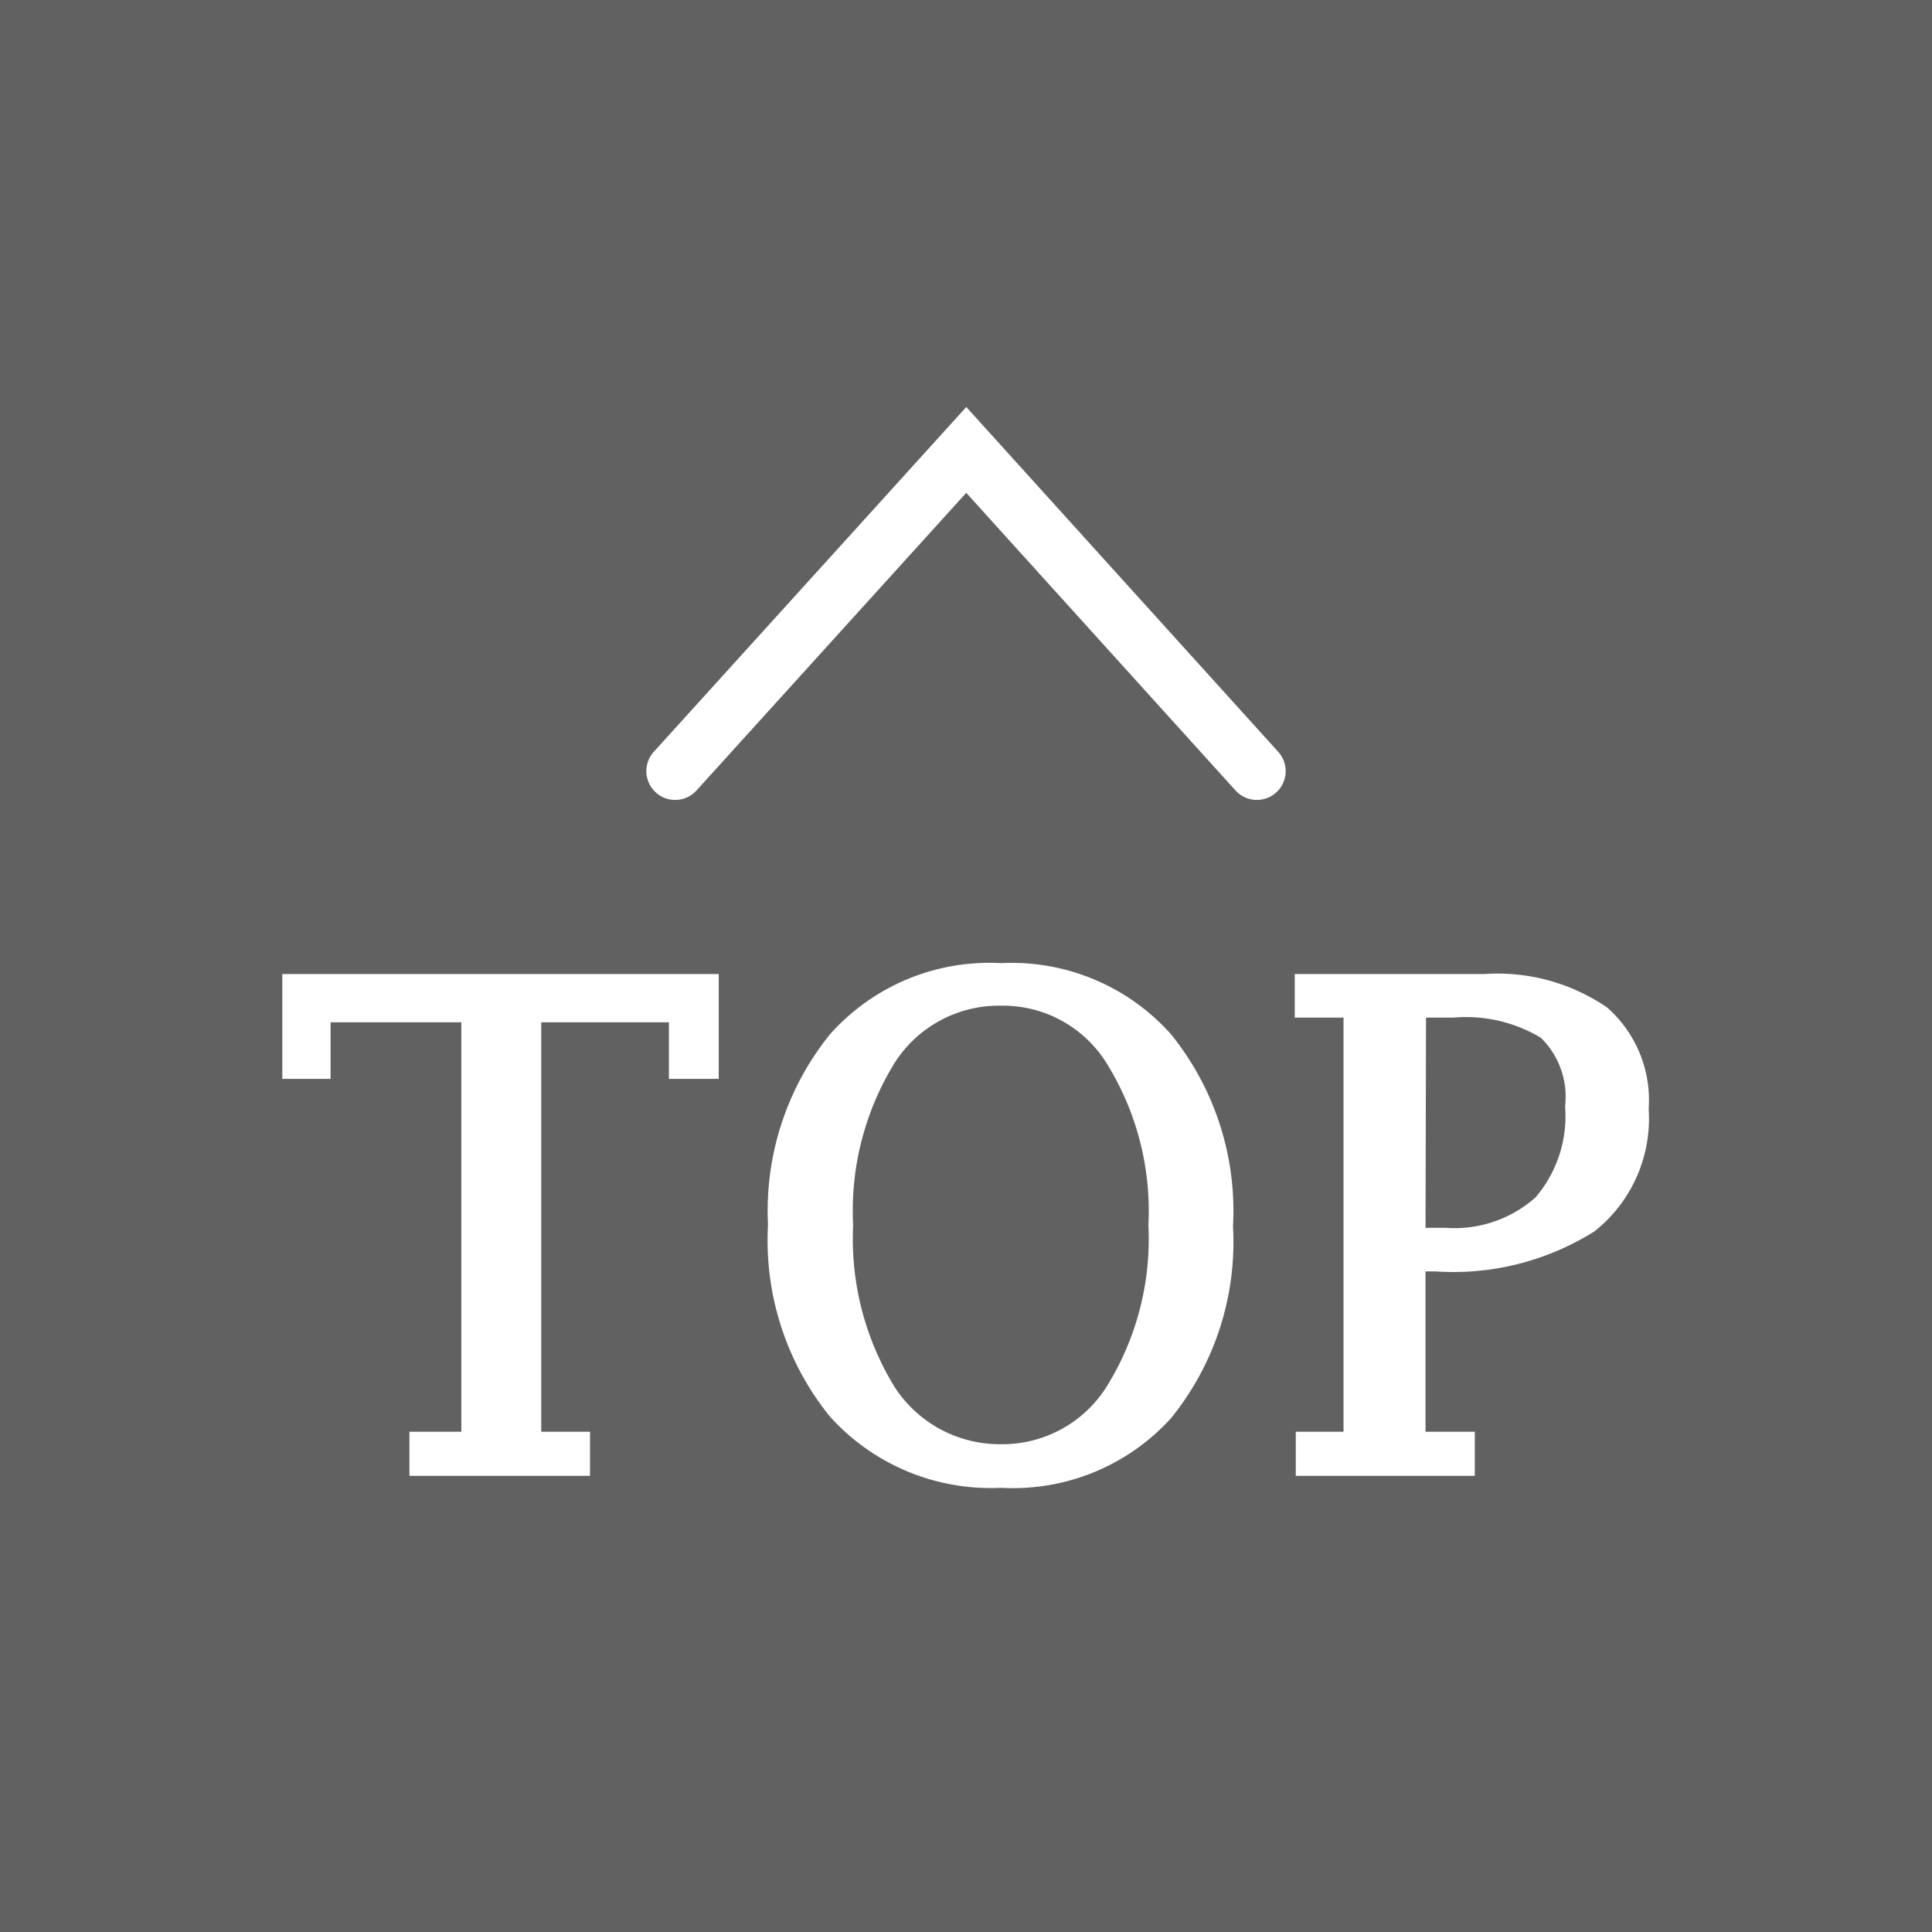
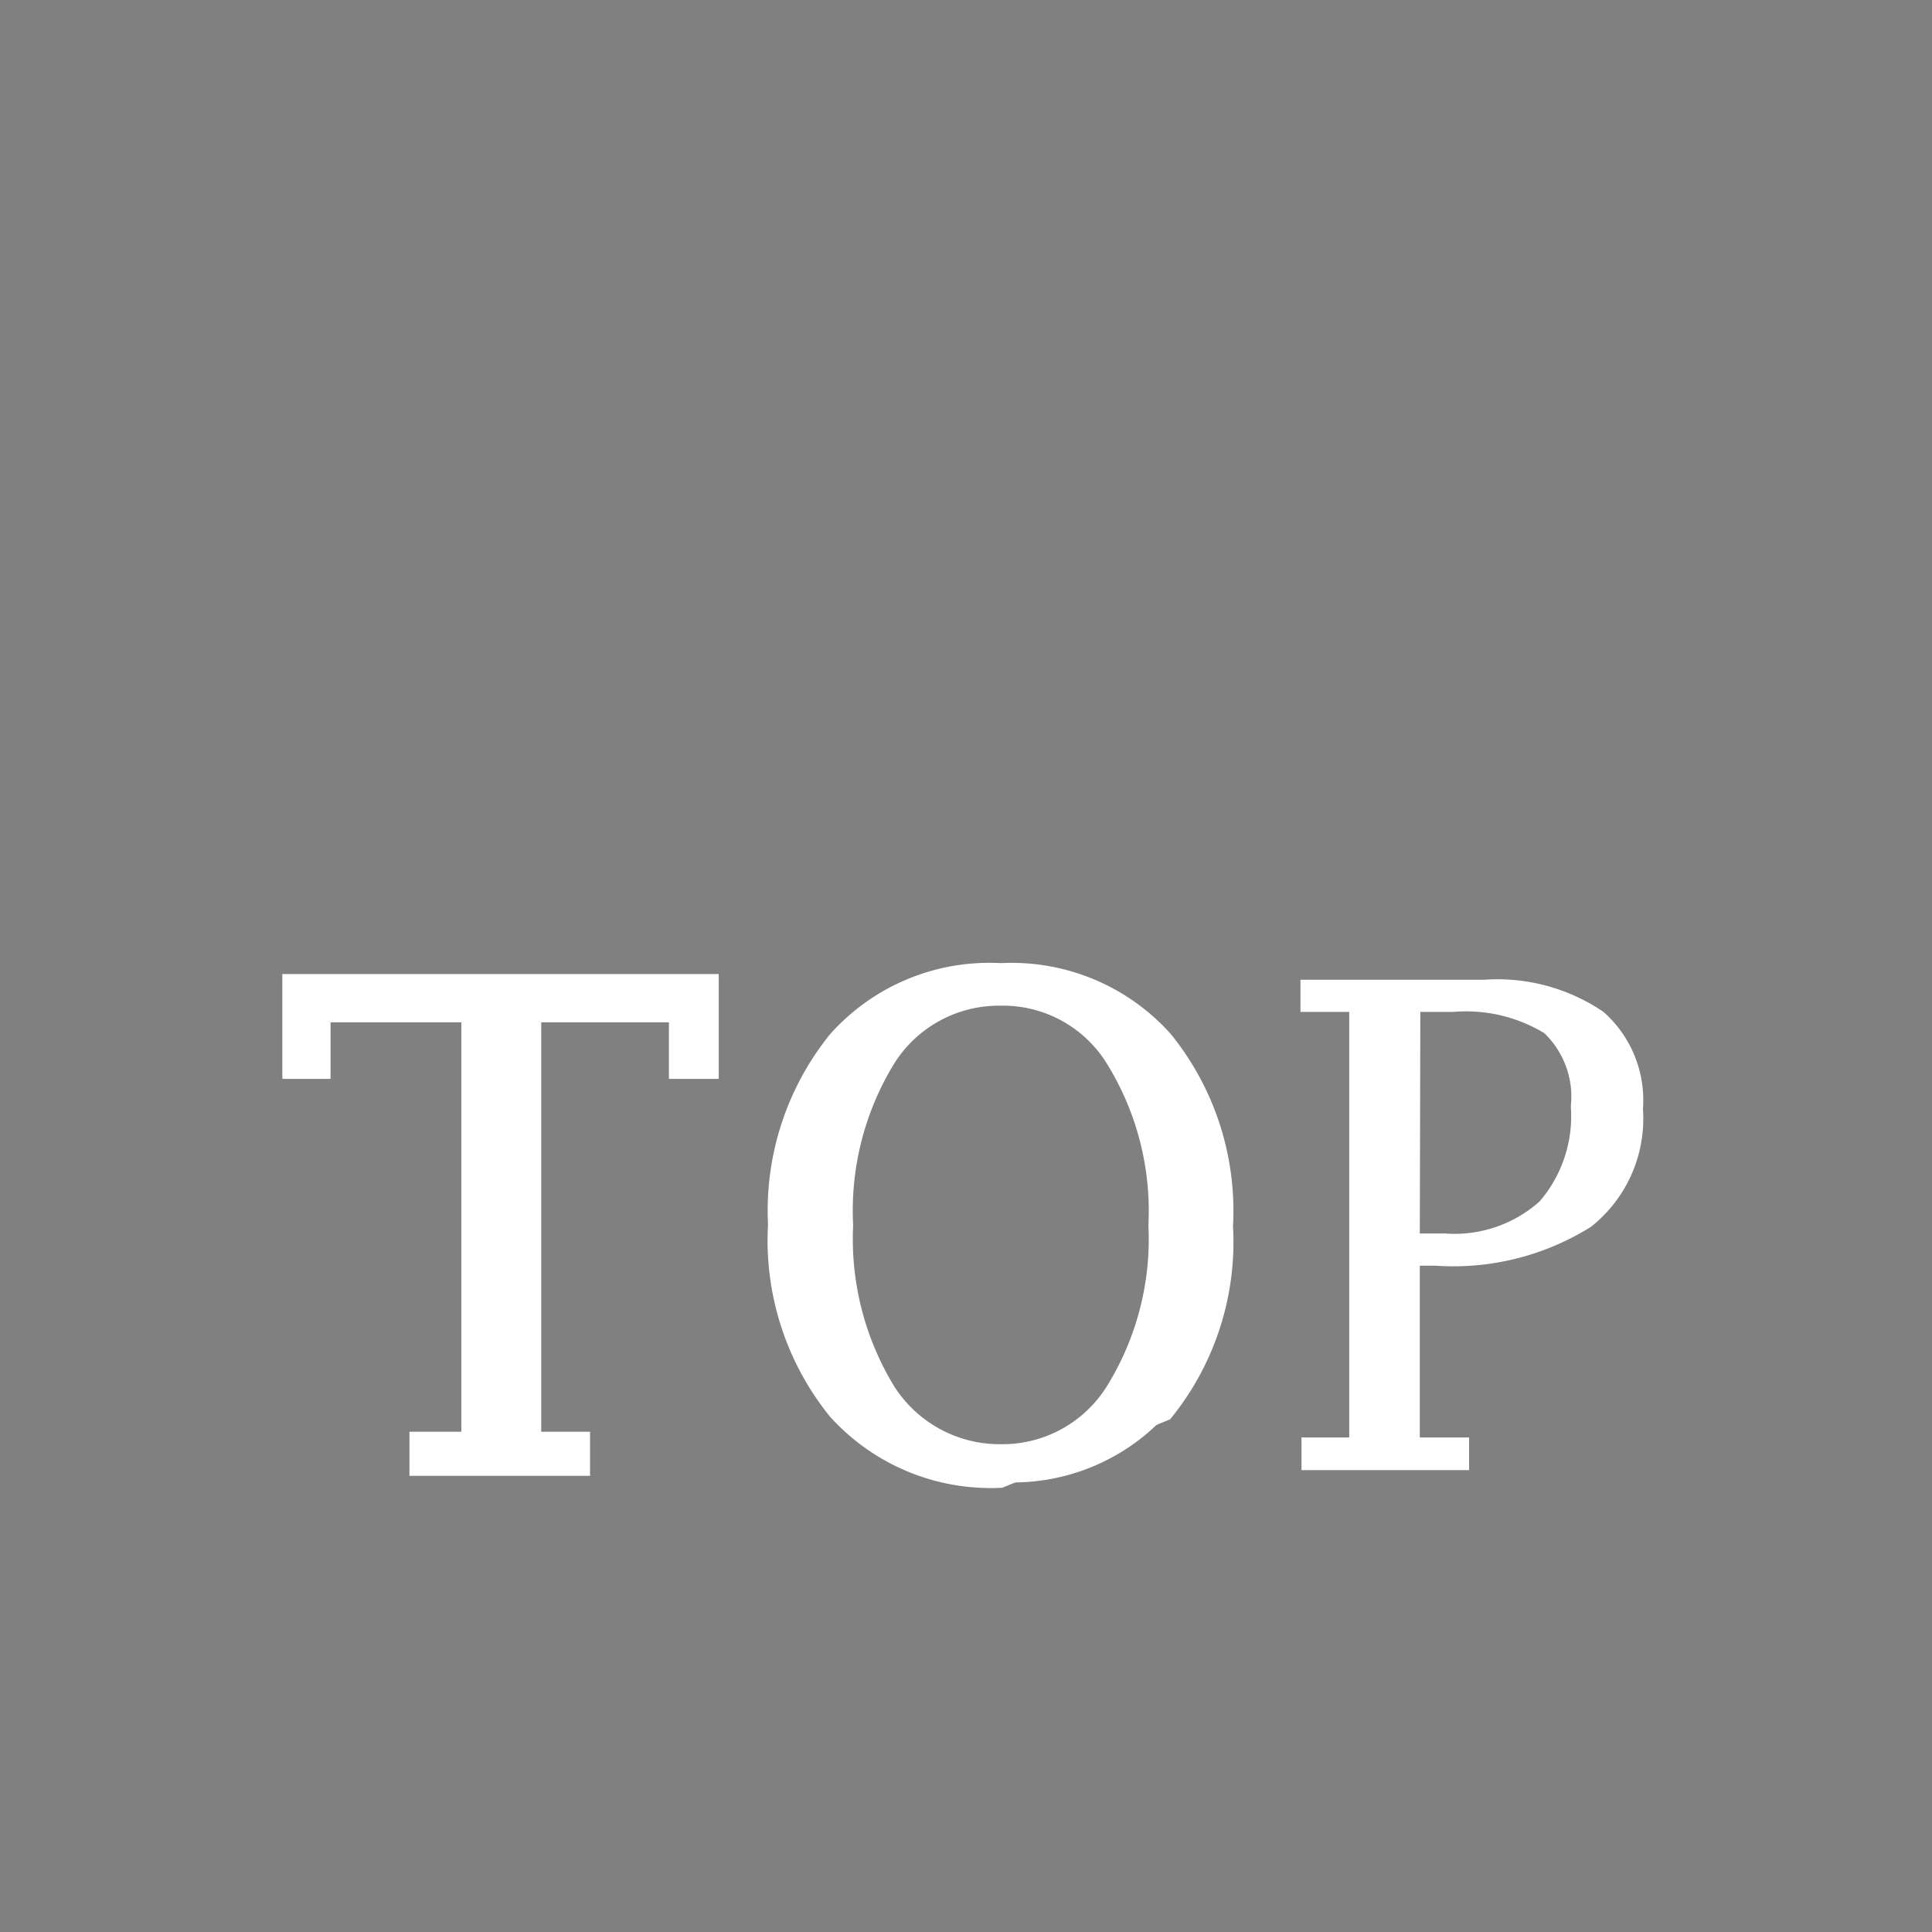
<svg xmlns="http://www.w3.org/2000/svg" viewBox="0 0 37.23 37.23">
  <rect x="0" y="0" width="37.23" height="37.23" fill="#808080" stroke="none" />
  <defs>
    <style>.cls-1{fill:#1a1a1a;opacity:0.3;}.cls-2,.cls-4{fill:none;stroke:#fff;}.cls-2{stroke-linecap:round;stroke-width:1.11px;}.cls-3{fill:#fff;}.cls-4{stroke-width:0.22px;}</style>
  </defs>
  <title>アセット 6</title>
  <g id="レイヤー_2" data-name="レイヤー 2">
    <g id="画像">
-       <rect class="cls-1" width="37.23" height="37.23" transform="translate(37.23 0) rotate(90)" />
-       <polyline class="cls-2" points="24.22 14.86 18.62 8.67 13.01 14.86" />
      <path class="cls-3" d="M9,19.59H6.26v1.09H5.55v-1.8h8.19v1.8H13V19.59H10.32V27.7h.94v.63H8V27.7H9Z" />
      <path class="cls-3" d="M19.29,28.56a4.06,4.06,0,0,1-3.21-1.33,5.28,5.28,0,0,1-1.17-3.63A5.3,5.3,0,0,1,16.08,20a4,4,0,0,1,3.21-1.33A4,4,0,0,1,22.48,20a5.3,5.3,0,0,1,1.17,3.63,5.28,5.28,0,0,1-1.17,3.63A4,4,0,0,1,19.29,28.56Zm0-.62a2.48,2.48,0,0,0,2.14-1.18,5.49,5.49,0,0,0,.81-3.15,5.5,5.5,0,0,0-.81-3.16,2.46,2.46,0,0,0-2.14-1.18,2.49,2.49,0,0,0-2.16,1.18,5.54,5.54,0,0,0-.8,3.16,5.57,5.57,0,0,0,.8,3.15A2.52,2.52,0,0,0,19.29,27.94Z" />
      <path class="cls-3" d="M27.36,24.39V27.7h.95v.63H25.08V27.7H26V19.5h-.94v-.62h3.54a3.63,3.63,0,0,1,2.3.62,2.27,2.27,0,0,1,.76,1.87,2.66,2.66,0,0,1-1,2.27,5,5,0,0,1-3,.75Zm0-.62h.49a2.46,2.46,0,0,0,1.82-.62,2.52,2.52,0,0,0,.6-1.83,1.7,1.7,0,0,0-.51-1.41A2.91,2.91,0,0,0,28,19.5h-.63Z" />
      <path class="cls-4" d="M9,19.59H6.26v1.09H5.55v-1.8h8.19v1.8H13V19.59H10.32V27.7h.94v.63H8V27.7H9Z" />
-       <path class="cls-4" d="M19.29,28.56a4.06,4.06,0,0,1-3.21-1.33,5.28,5.28,0,0,1-1.17-3.63A5.3,5.3,0,0,1,16.08,20a4,4,0,0,1,3.21-1.33A4,4,0,0,1,22.48,20a5.3,5.3,0,0,1,1.17,3.63,5.28,5.28,0,0,1-1.17,3.63A4,4,0,0,1,19.29,28.56Zm0-.62a2.48,2.48,0,0,0,2.14-1.18,5.49,5.49,0,0,0,.81-3.15,5.5,5.5,0,0,0-.81-3.16,2.46,2.46,0,0,0-2.14-1.18,2.49,2.49,0,0,0-2.16,1.18,5.54,5.54,0,0,0-.8,3.16,5.57,5.57,0,0,0,.8,3.15A2.52,2.52,0,0,0,19.29,27.94Z" />
-       <path class="cls-4" d="M27.36,24.39V27.7h.95v.63H25.08V27.7H26V19.5h-.94v-.62h3.54a3.63,3.63,0,0,1,2.3.62,2.27,2.27,0,0,1,.76,1.87,2.66,2.66,0,0,1-1,2.27,5,5,0,0,1-3,.75Zm0-.62h.49a2.46,2.46,0,0,0,1.82-.62,2.52,2.52,0,0,0,.6-1.83,1.7,1.7,0,0,0-.51-1.41A2.91,2.91,0,0,0,28,19.5h-.63Z" />
+       <path class="cls-4" d="M19.29,28.56a4.06,4.06,0,0,1-3.21-1.33,5.28,5.28,0,0,1-1.17-3.63A5.3,5.3,0,0,1,16.08,20a4,4,0,0,1,3.21-1.33A4,4,0,0,1,22.48,20a5.3,5.3,0,0,1,1.17,3.63,5.28,5.28,0,0,1-1.17,3.63Zm0-.62a2.48,2.48,0,0,0,2.14-1.18,5.49,5.49,0,0,0,.81-3.15,5.5,5.5,0,0,0-.81-3.16,2.46,2.46,0,0,0-2.14-1.18,2.49,2.49,0,0,0-2.16,1.18,5.54,5.54,0,0,0-.8,3.16,5.57,5.57,0,0,0,.8,3.15A2.52,2.52,0,0,0,19.29,27.94Z" />
    </g>
  </g>
</svg>